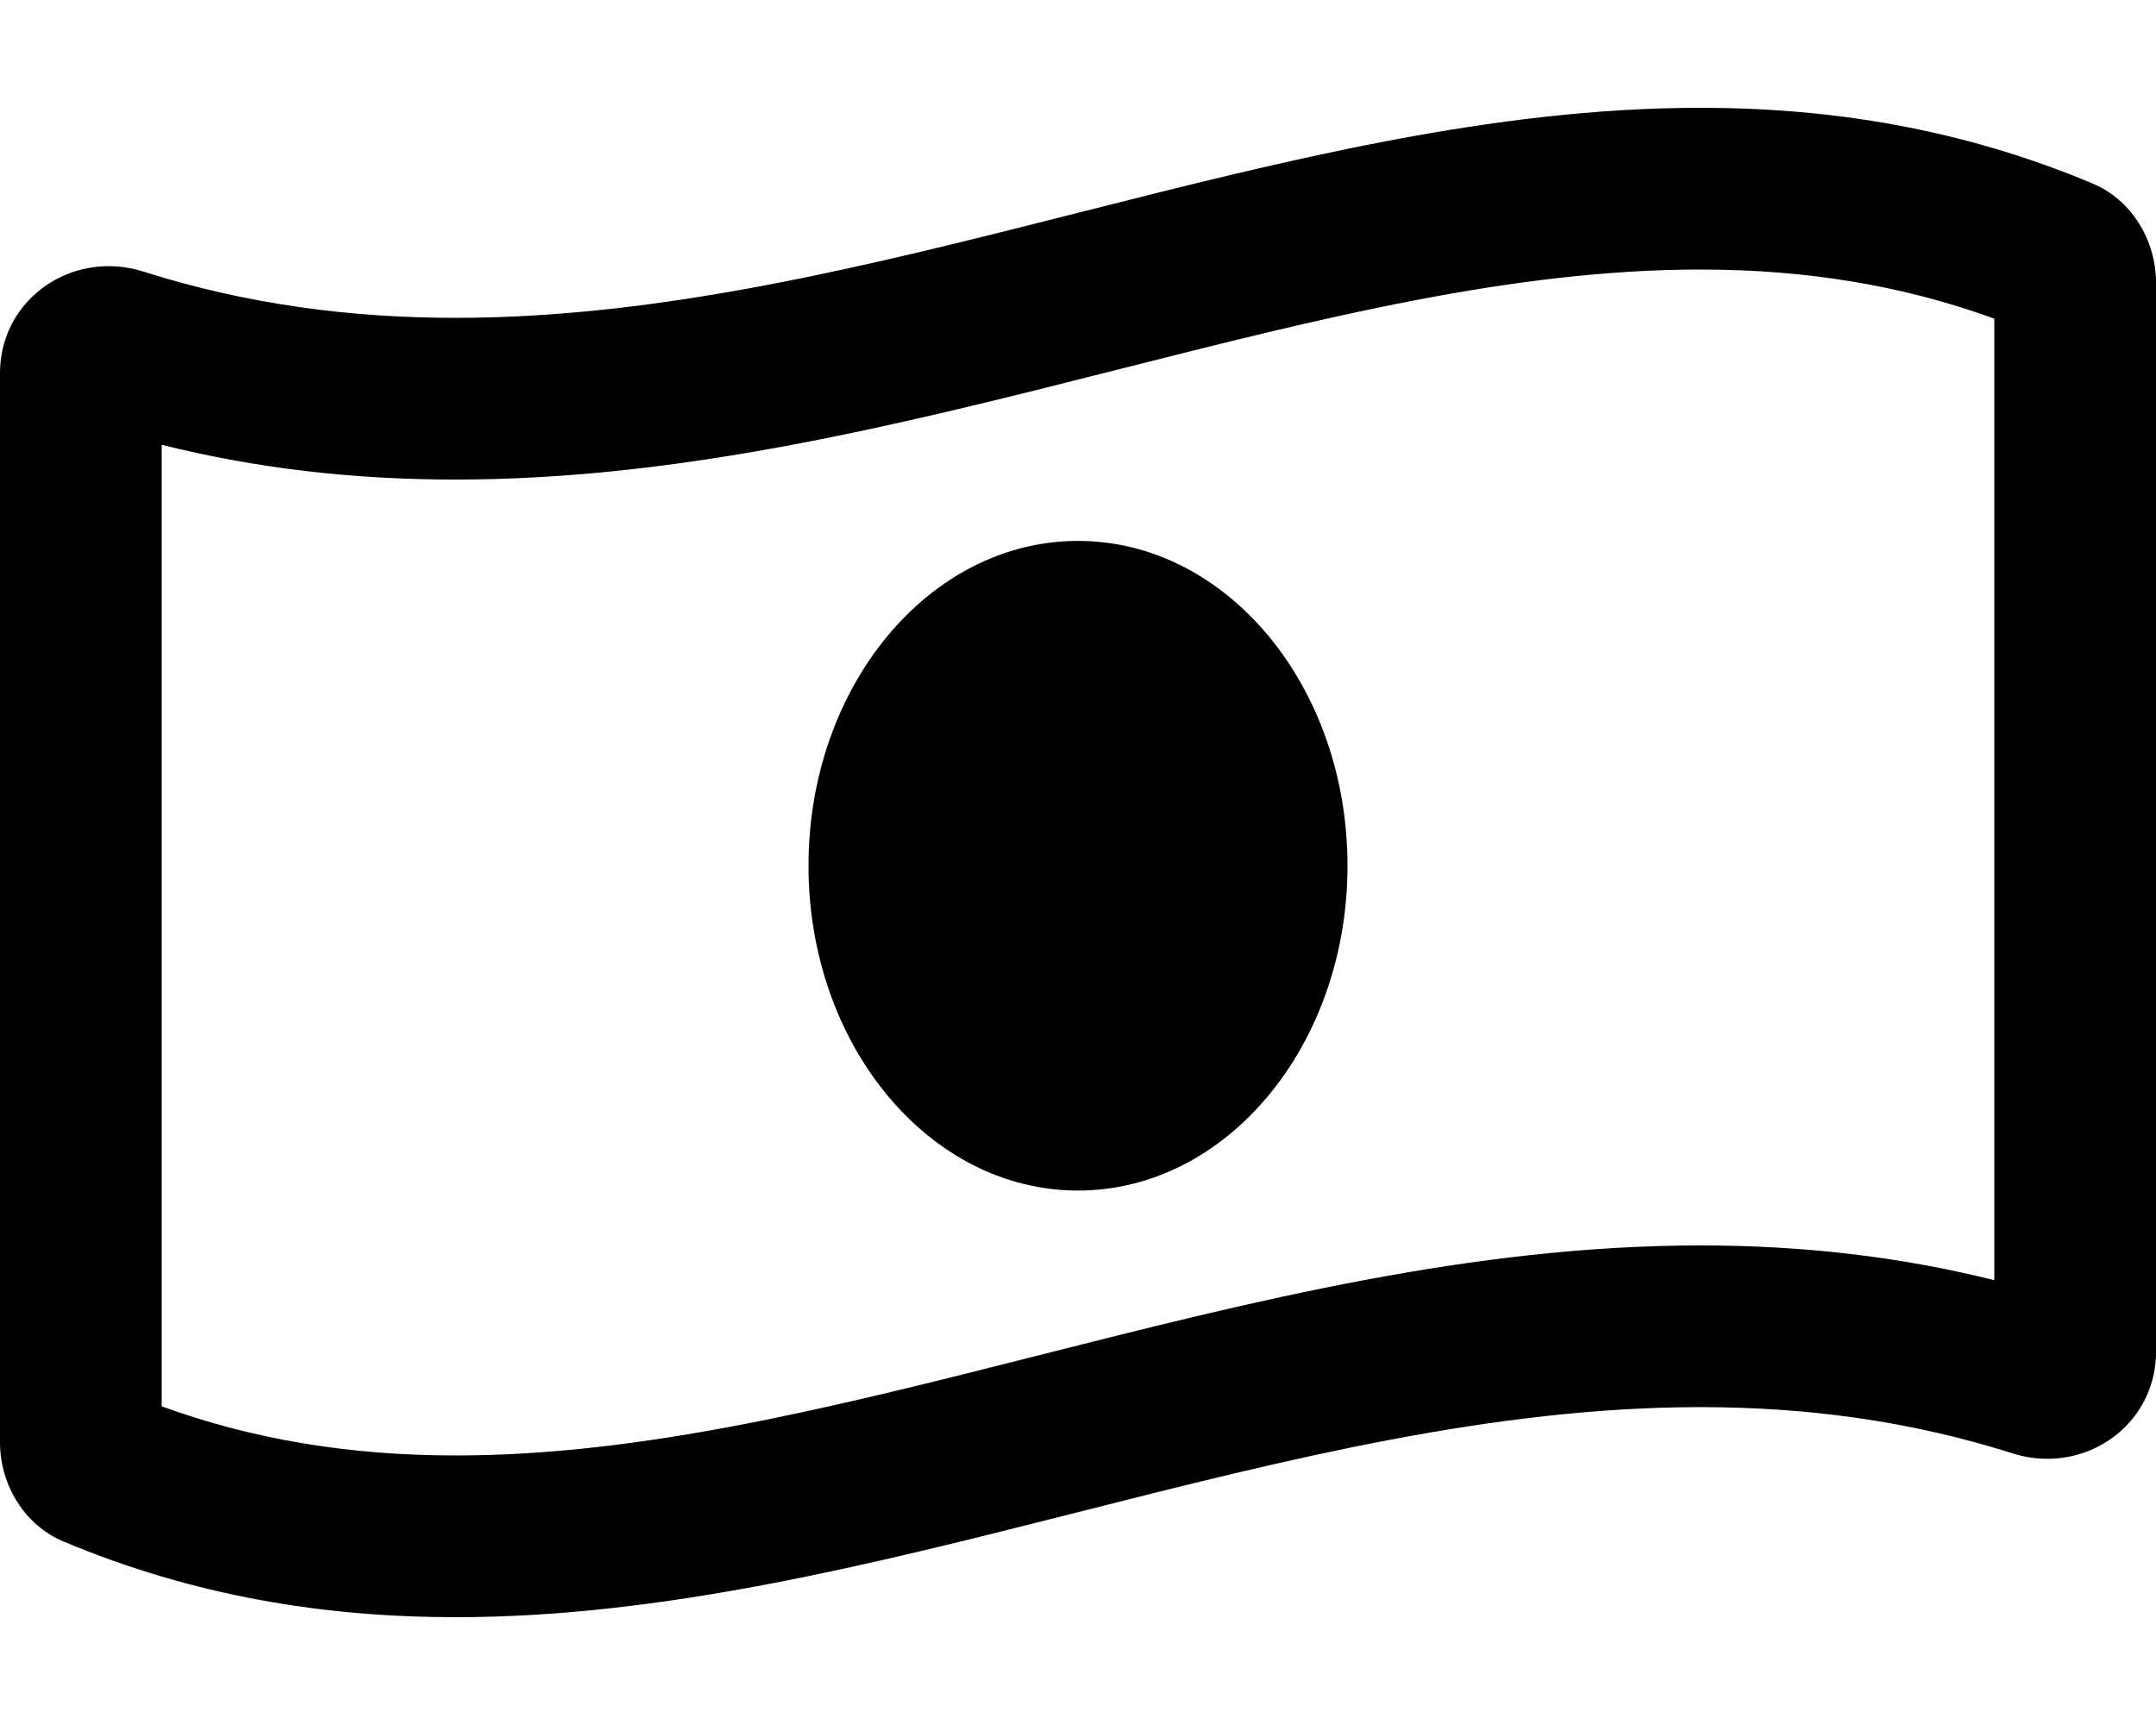
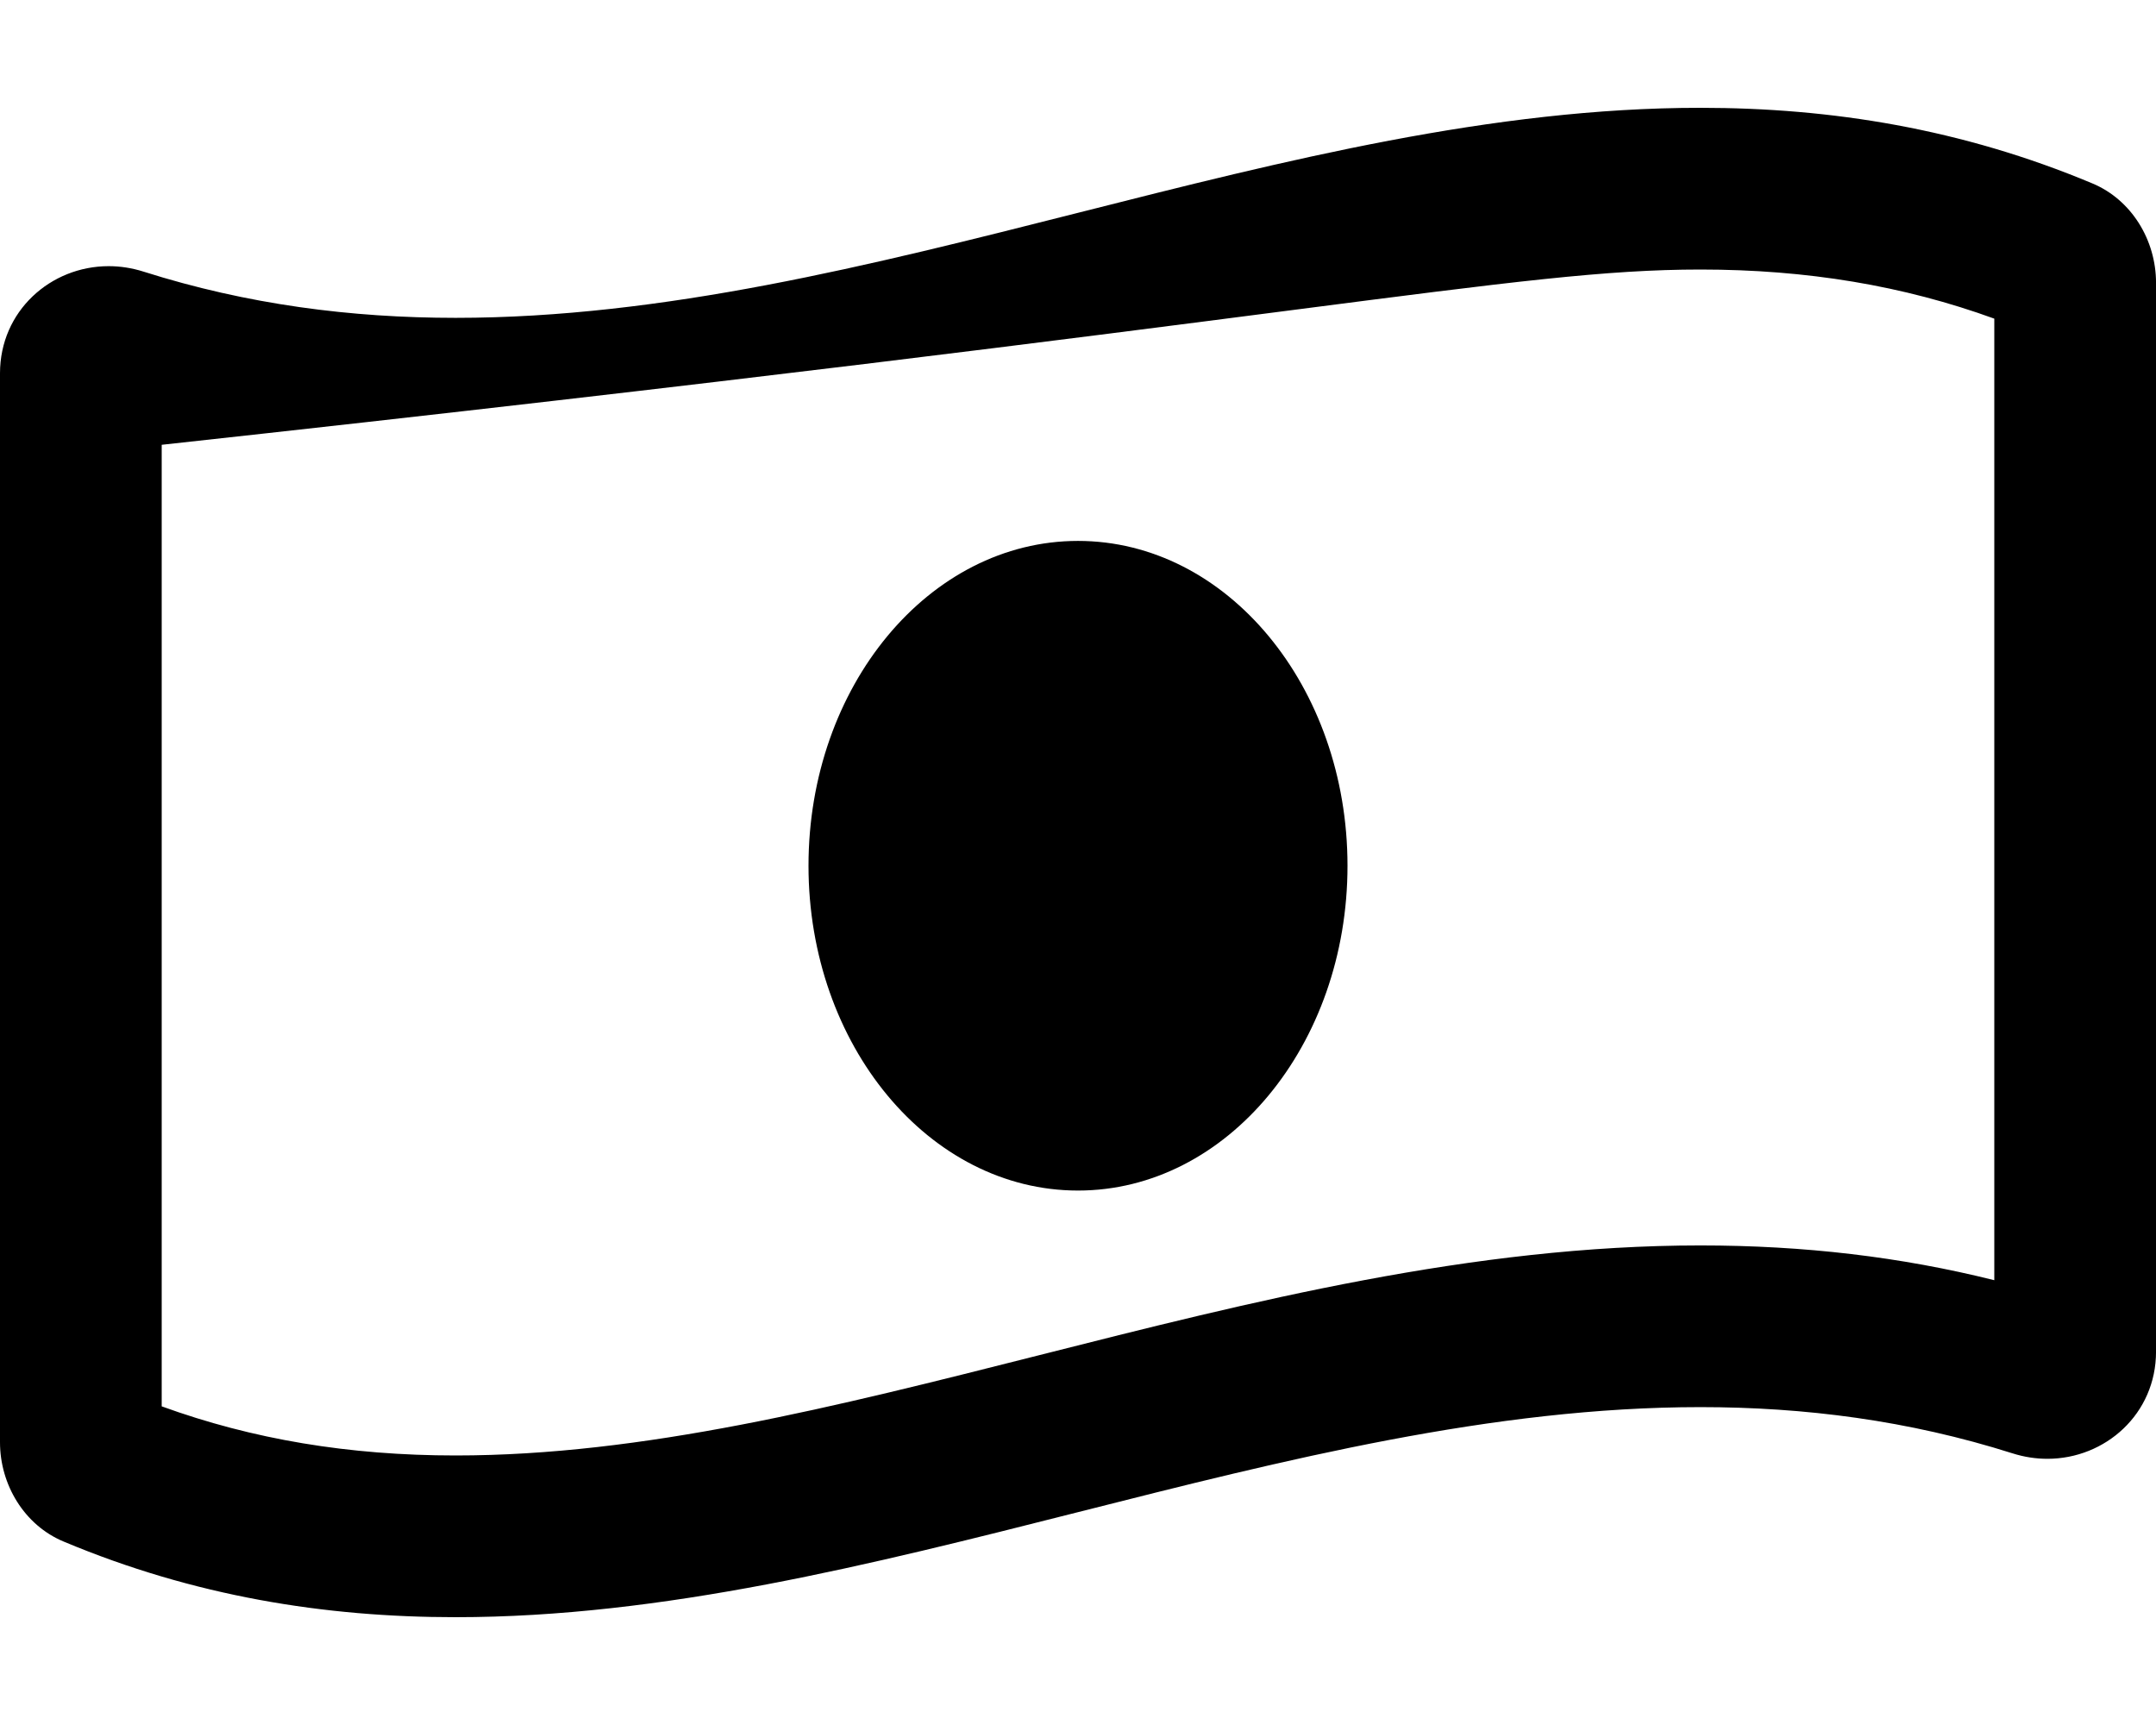
<svg xmlns="http://www.w3.org/2000/svg" viewBox="0 0 640 512">
-   <path d="M320 160.55c-44.18 0-80 43.16-80 96.41 0 53.24 35.81 96.41 80 96.41 44.17 0 80-43.15 80-96.41 0-53.25-35.82-96.41-80-96.41zM621.16 54.46C582.37 38.19 543.55 32 504.75 32c-123.17-.01-246.33 62.34-369.5 62.34-30.89 0-61.76-3.92-92.65-13.72-3.47-1.1-6.95-1.62-10.35-1.62C15.04 79 0 92.32 0 110.81v317.26c0 12.63 7.23 24.6 18.84 29.46C57.63 473.81 96.45 480 135.25 480c123.17 0 246.34-62.35 369.51-62.35 30.89 0 61.76 3.92 92.65 13.72 3.47 1.1 6.95 1.62 10.35 1.62 17.21 0 32.25-13.32 32.25-31.81V83.93c-.01-12.64-7.24-24.6-18.85-29.47zM592 379.98c-27.7-6.93-56.44-10.32-87.25-10.32-67.56 0-133.13 16.59-196.53 32.64-60.36 15.27-117.37 29.7-172.97 29.7-31.62 0-60.28-4.78-87.25-14.58v-285.4c27.7 6.93 56.44 10.32 87.25 10.32 67.56 0 133.12-16.59 196.52-32.64C392.13 94.43 449.14 80 504.75 80c31.63 0 60.29 4.78 87.25 14.58v285.4z" />
+   <path d="M320 160.55c-44.18 0-80 43.16-80 96.41 0 53.24 35.81 96.41 80 96.41 44.17 0 80-43.15 80-96.41 0-53.25-35.82-96.41-80-96.41zM621.16 54.46C582.37 38.19 543.55 32 504.75 32c-123.17-.01-246.33 62.34-369.5 62.34-30.89 0-61.76-3.92-92.65-13.72-3.47-1.1-6.95-1.62-10.35-1.62C15.04 79 0 92.32 0 110.81v317.26c0 12.63 7.23 24.6 18.84 29.46C57.63 473.81 96.45 480 135.25 480c123.17 0 246.34-62.35 369.51-62.35 30.89 0 61.76 3.92 92.65 13.72 3.47 1.1 6.95 1.62 10.35 1.62 17.21 0 32.25-13.32 32.25-31.81V83.93c-.01-12.64-7.24-24.6-18.85-29.47zM592 379.98c-27.7-6.93-56.44-10.32-87.25-10.32-67.56 0-133.13 16.59-196.53 32.64-60.36 15.27-117.37 29.7-172.97 29.7-31.62 0-60.28-4.78-87.25-14.58v-285.4C392.13 94.43 449.14 80 504.75 80c31.63 0 60.29 4.78 87.25 14.58v285.4z" />
</svg>